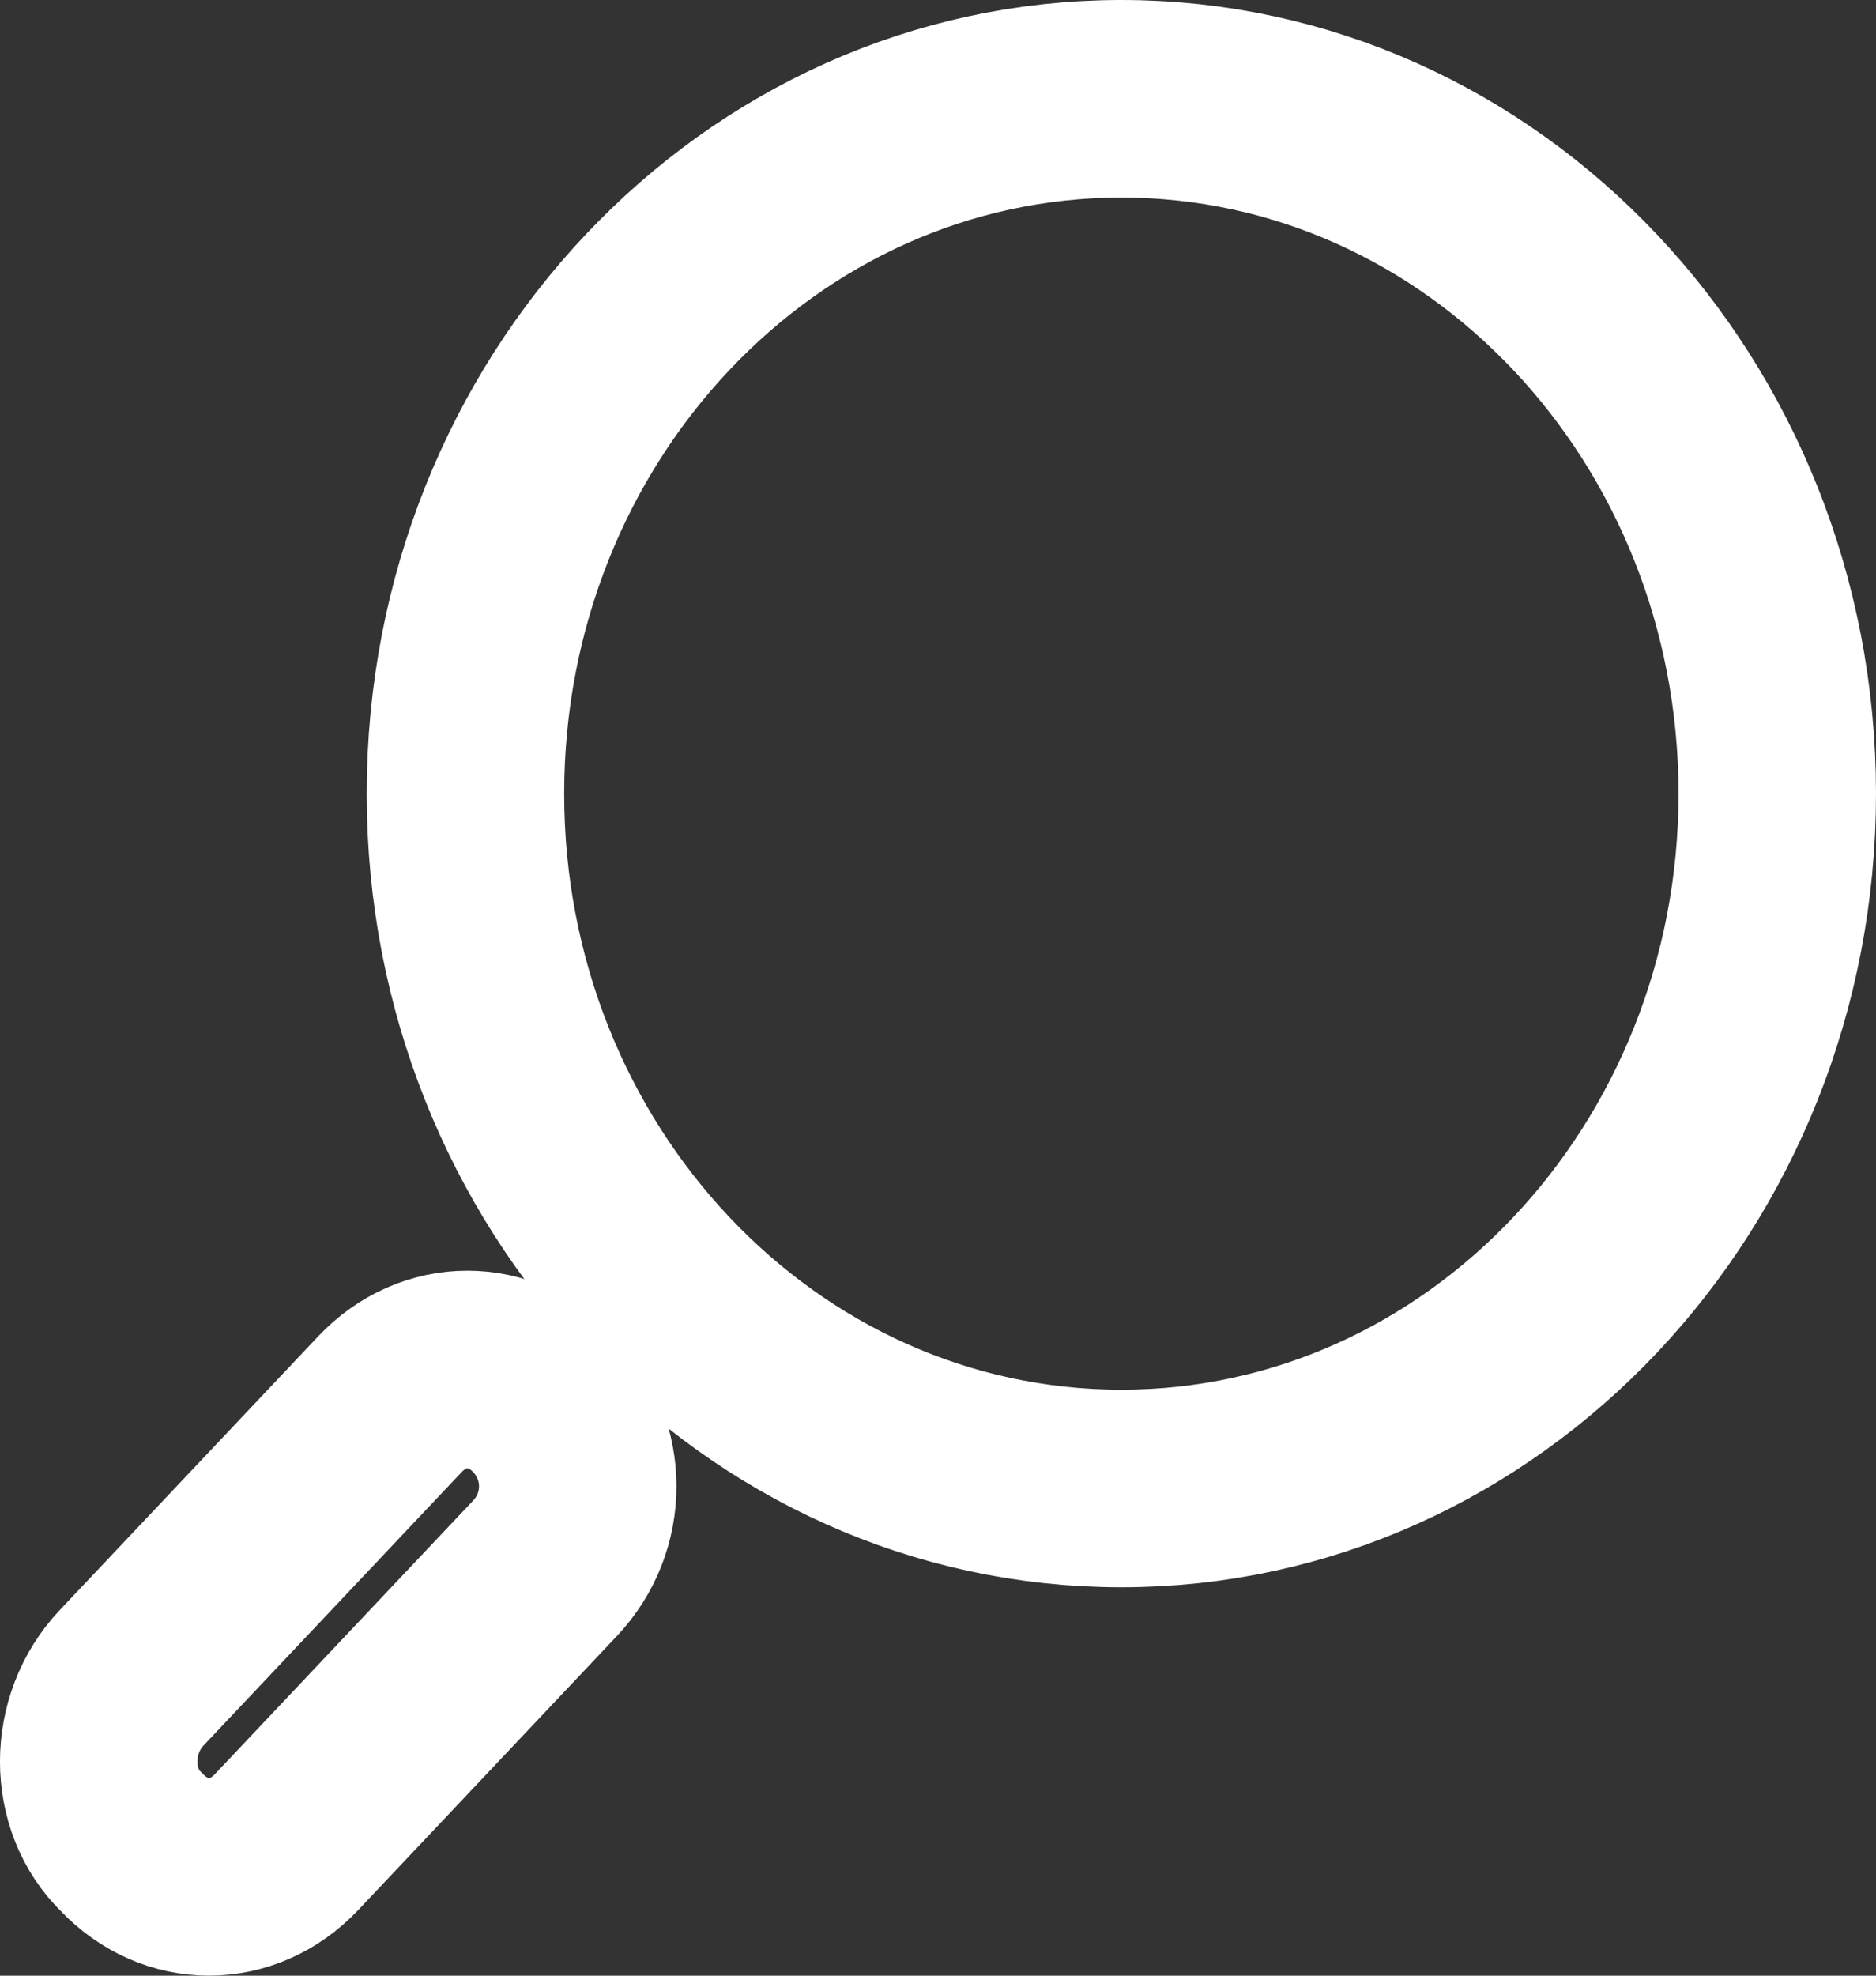
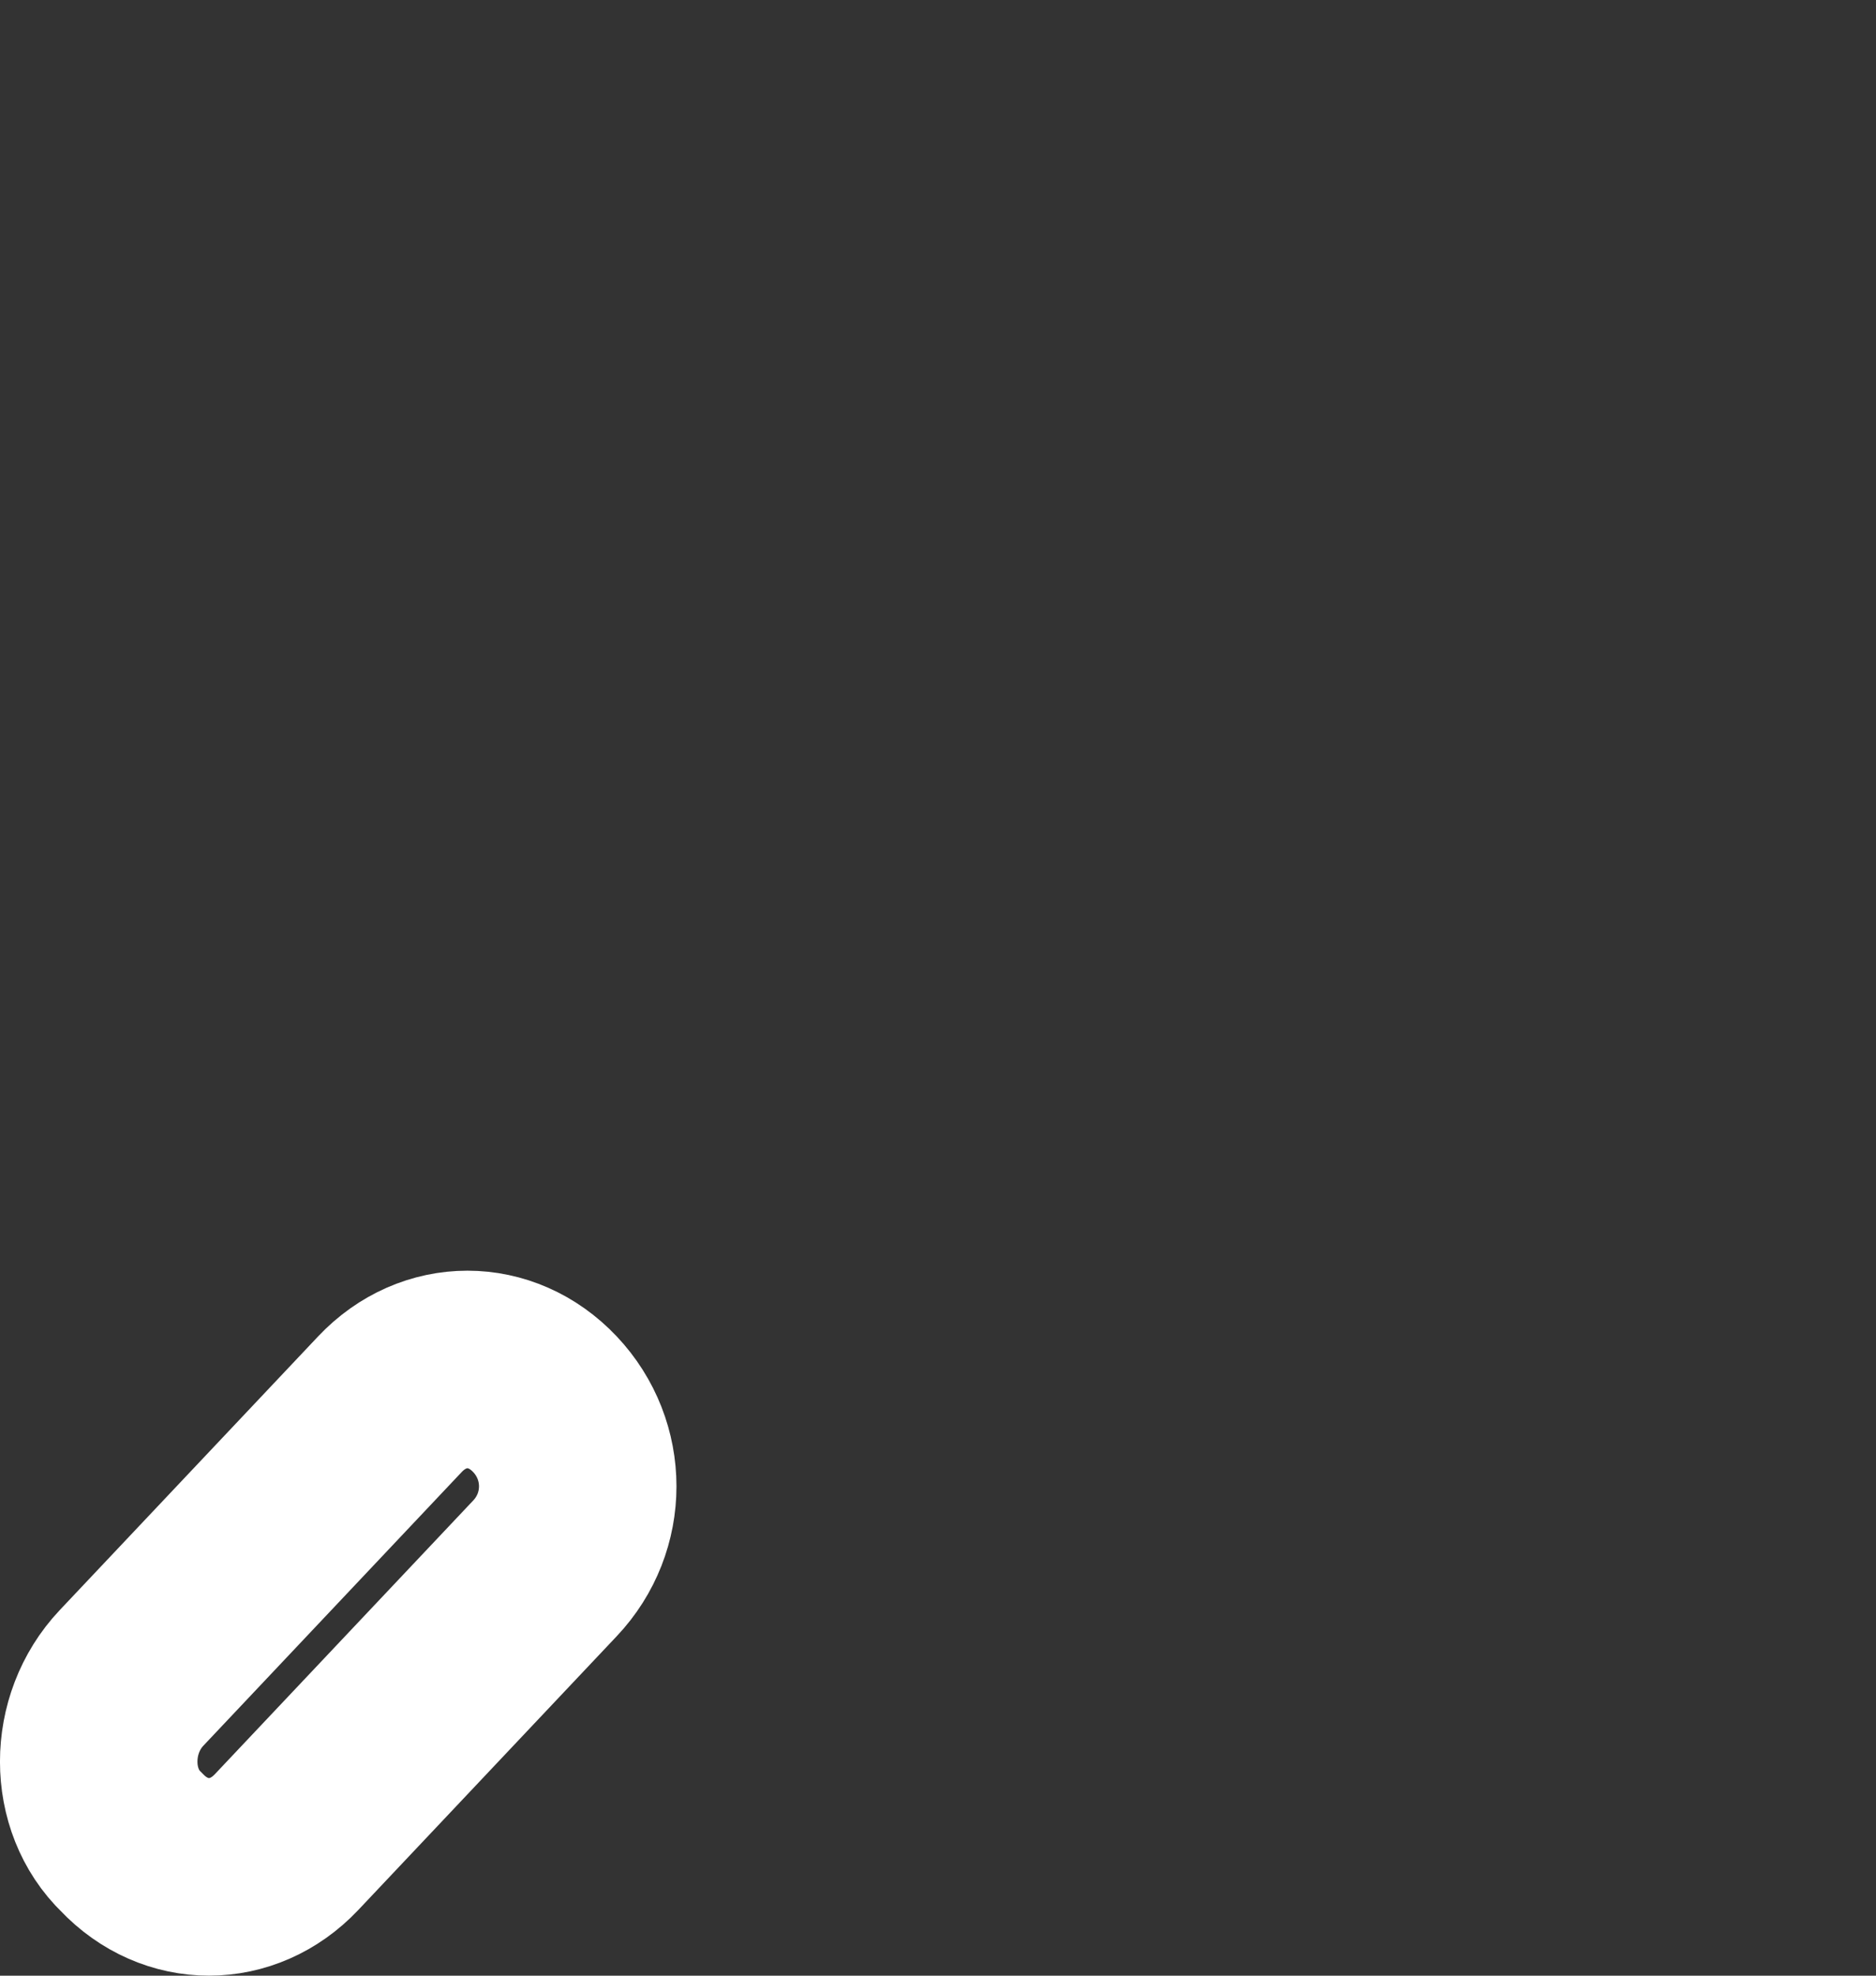
<svg xmlns="http://www.w3.org/2000/svg" width="19" height="20" viewBox="0 0 19 20" fill="none">
  <rect x="0" y="0" width="19" height="20" fill="#333333" stroke="none" />
-   <path d="M11.357 15.068C15.026 15.068 18 11.918 18 8.034C18 4.149 15.026 1 11.357 1C7.688 1 4.714 4.149 4.714 8.034C4.714 11.918 7.688 15.068 11.357 15.068Z" stroke="white" stroke-width="2" stroke-miterlimit="10" stroke-linecap="round" stroke-linejoin="round" />
  <path d="M1.332 18.648C1.775 19.117 2.459 19.117 2.902 18.648L5.519 15.877C5.962 15.409 5.962 14.684 5.519 14.215C5.076 13.746 4.392 13.746 3.949 14.215L1.332 16.986C0.889 17.455 0.889 18.222 1.332 18.648Z" stroke="white" stroke-width="2" stroke-miterlimit="10" stroke-linecap="round" stroke-linejoin="round" />
-   <path d="M5.438 14.3L6.928 12.766" stroke="white" stroke-width="2" stroke-miterlimit="10" />
</svg>